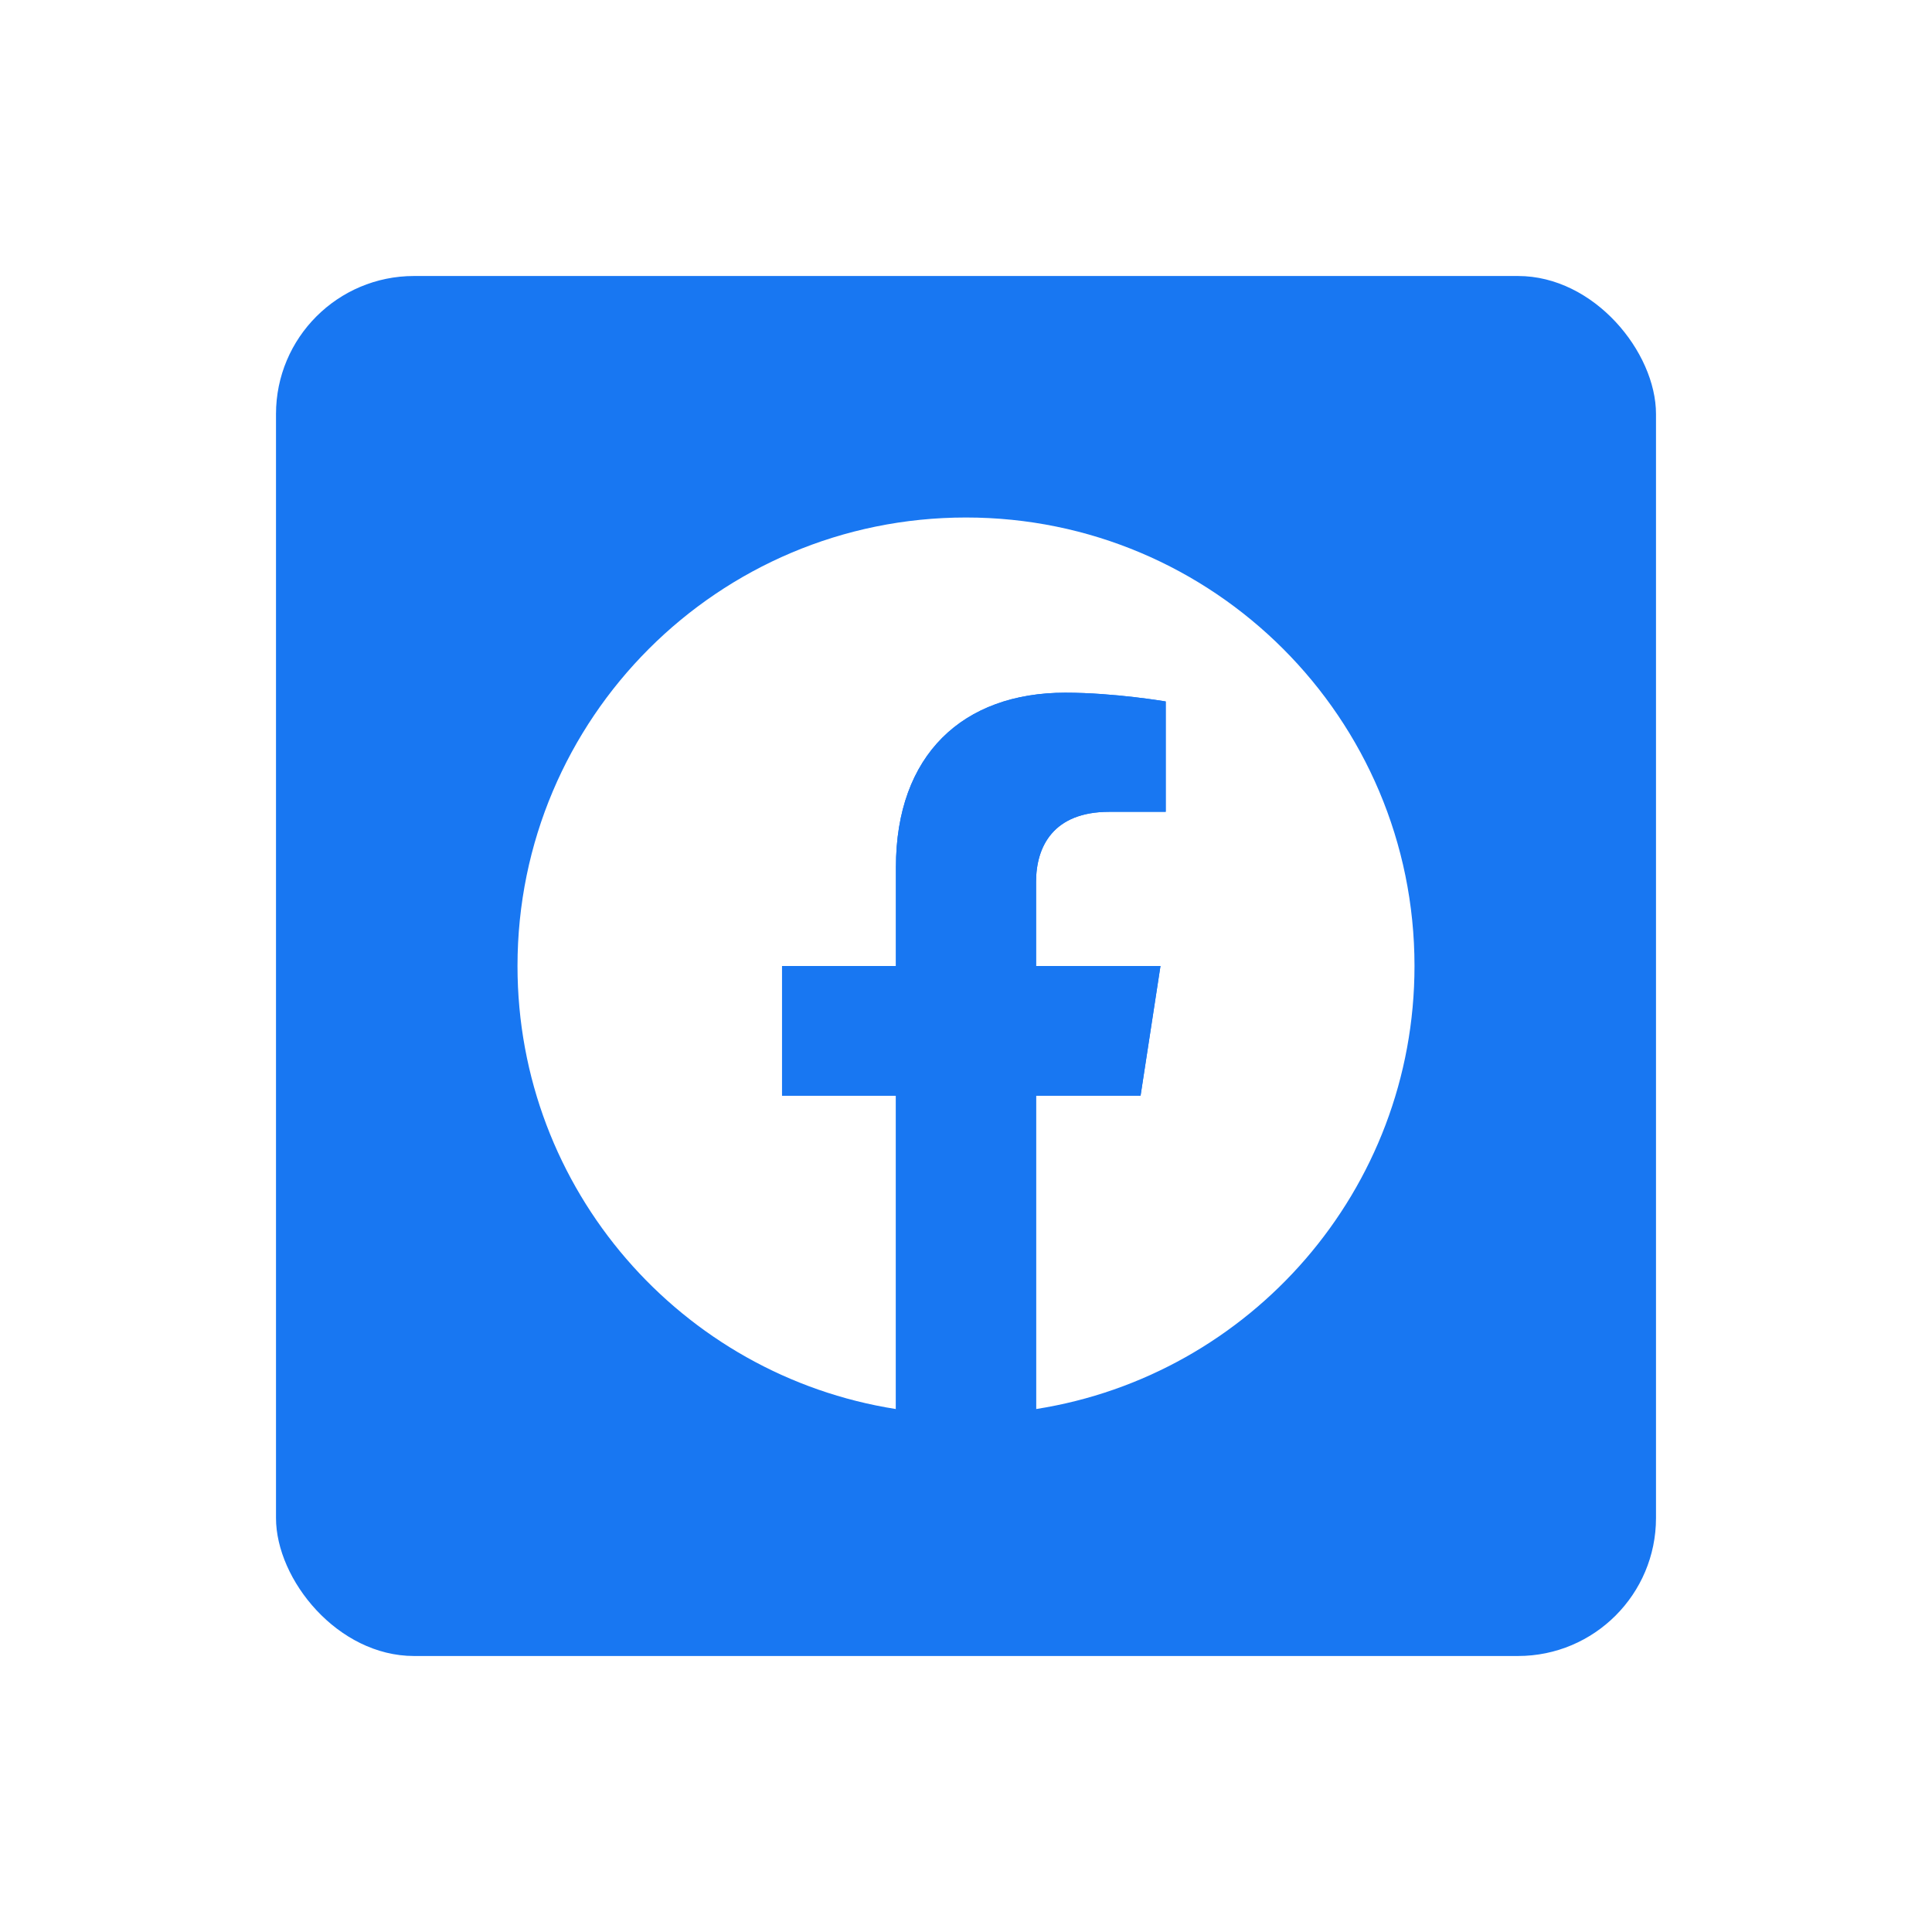
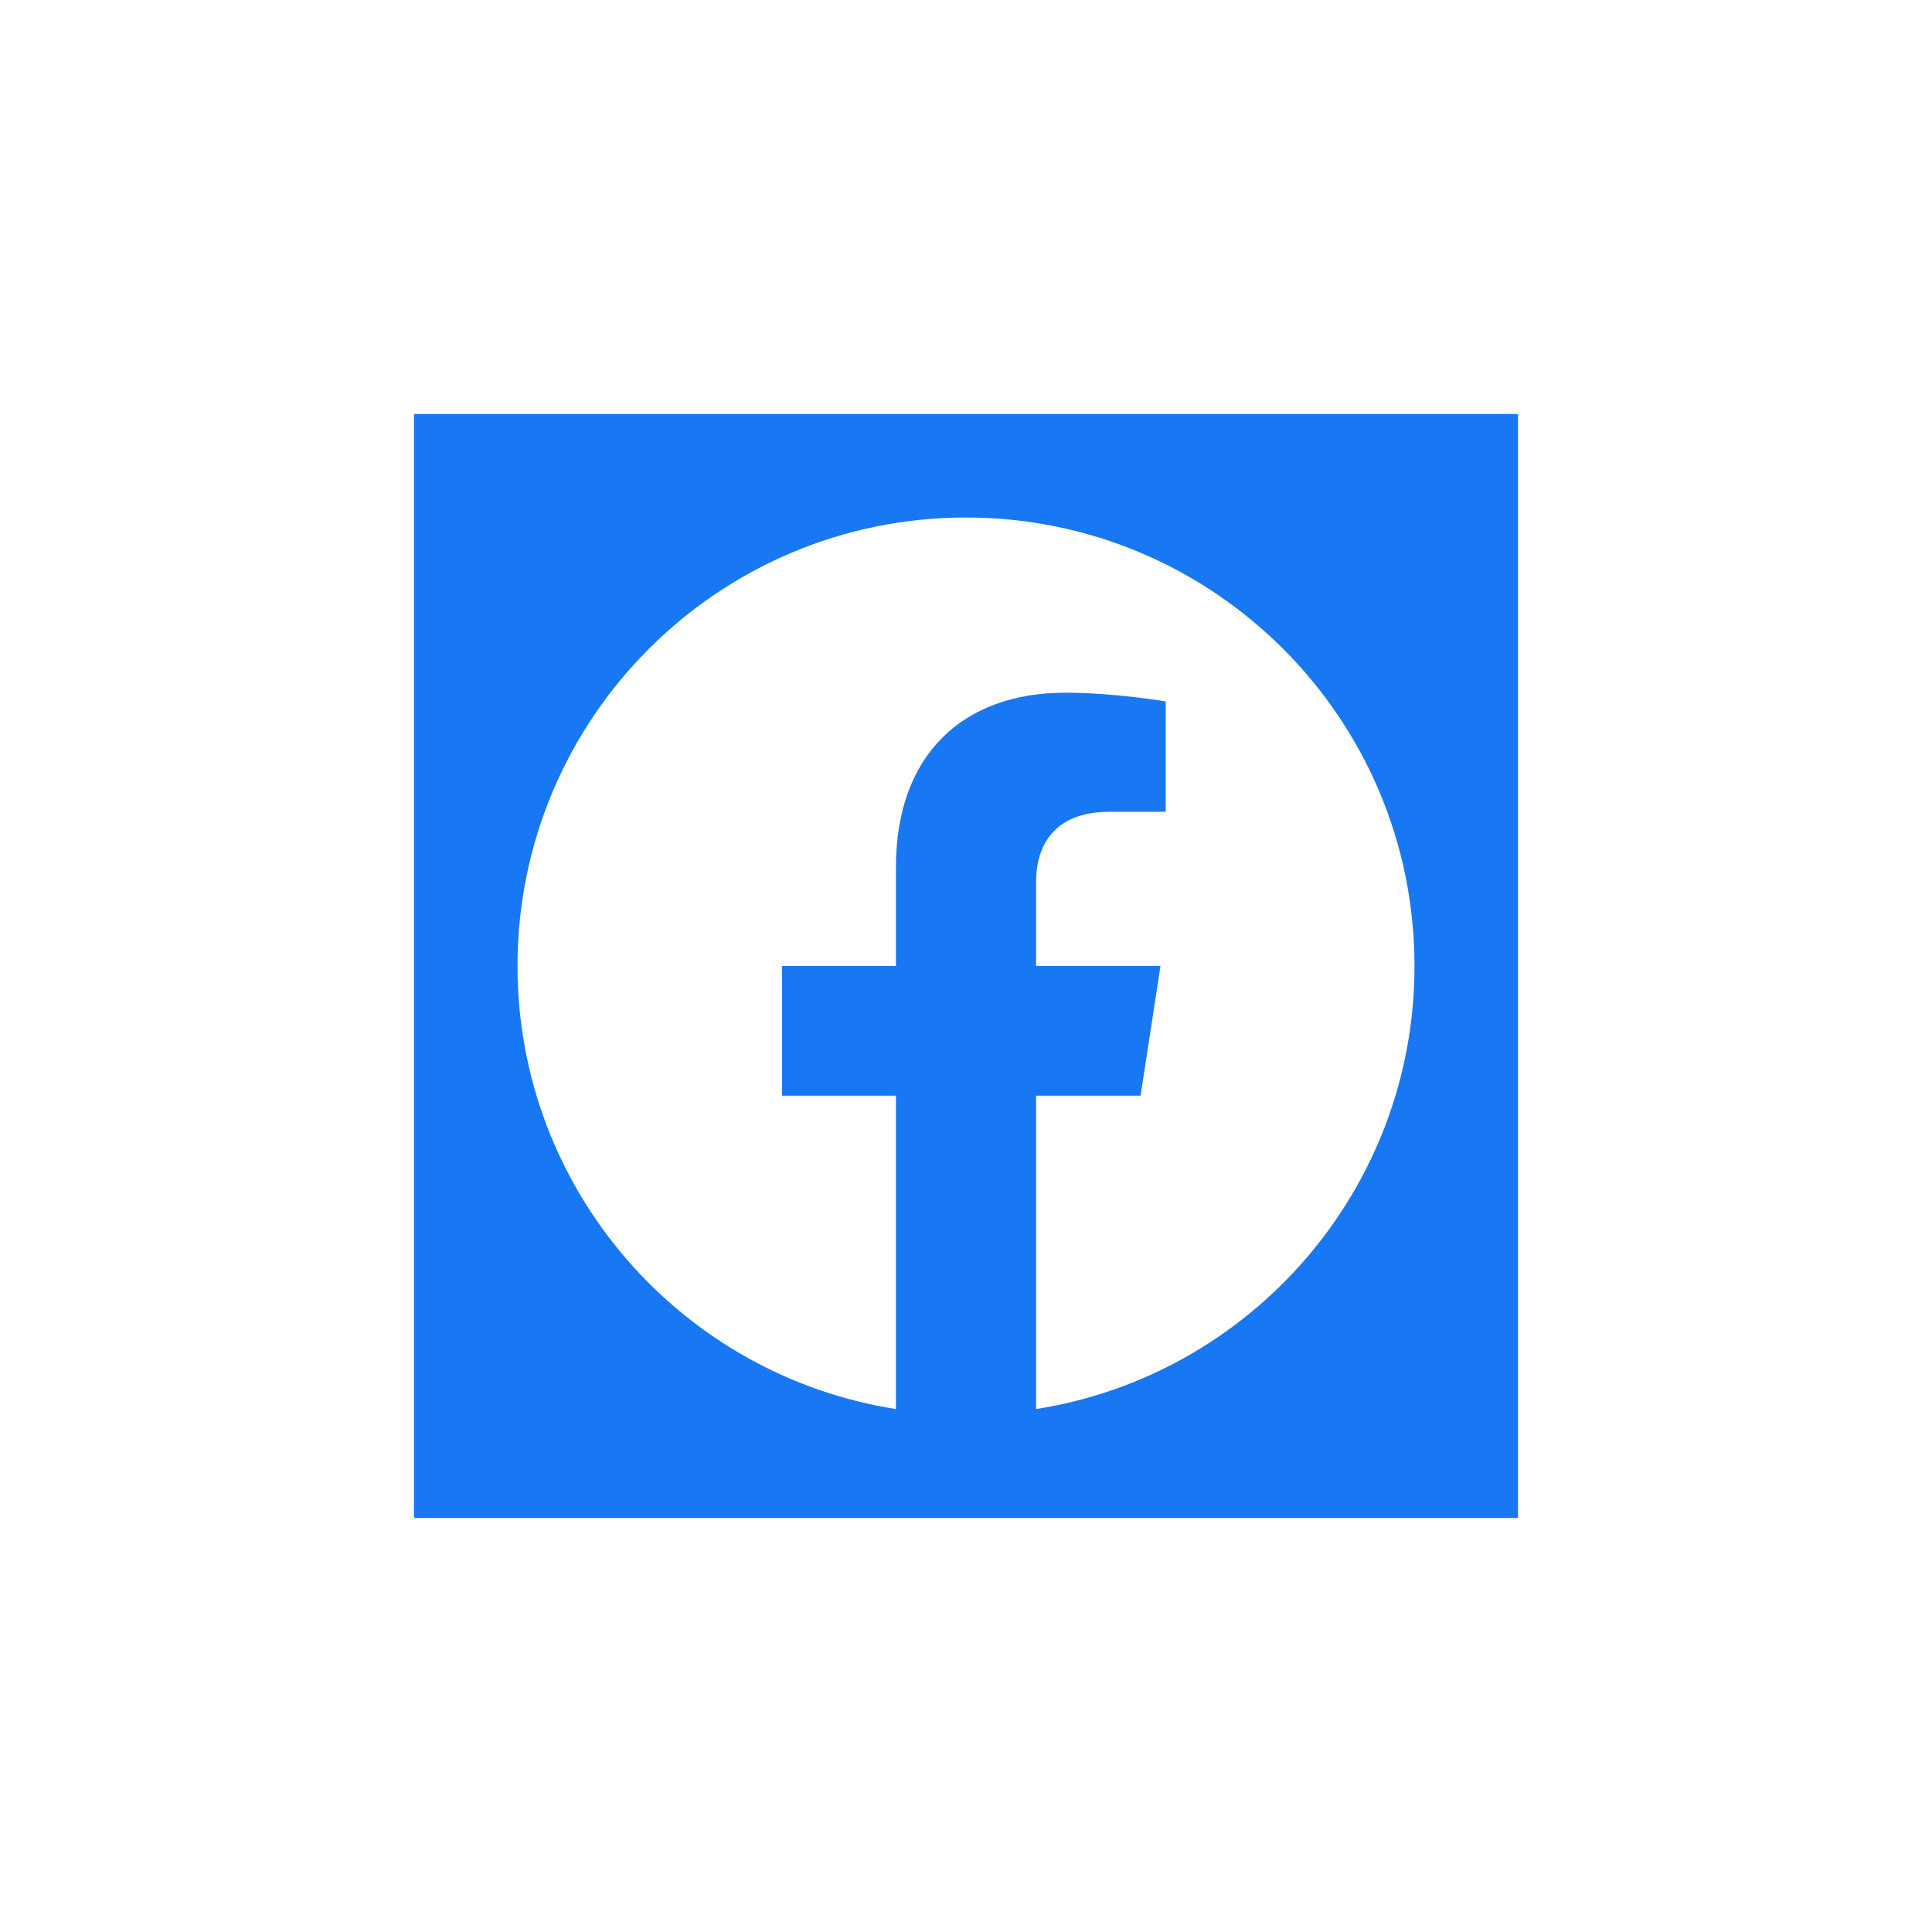
<svg xmlns="http://www.w3.org/2000/svg" width="56" height="56" viewBox="0 0 56 56" fill="none">
  <g filter="url(#filter0_d_9550_528392)">
-     <rect x="8" y="6" width="40" height="40" rx="4" fill="#1877F2" />
    <rect width="32" height="32" transform="translate(12 10)" fill="#1877F2" />
    <path d="M41 26C41 18.82 35.18 13 28 13C20.82 13 15 18.82 15 26C15 32.489 19.754 37.867 25.969 38.842V29.758H22.668V26H25.969V23.136C25.969 19.878 27.91 18.078 30.879 18.078C32.301 18.078 33.789 18.332 33.789 18.332V21.531H32.15C30.535 21.531 30.031 22.533 30.031 23.561V26H33.637L33.06 29.758H30.031V38.842C36.246 37.867 41 32.489 41 26Z" fill="white" />
-     <path d="M33.06 29.758L33.637 26H30.031V23.561C30.031 22.533 30.535 21.531 32.15 21.531H33.789V18.332C33.789 18.332 32.301 18.078 30.879 18.078C27.91 18.078 25.969 19.878 25.969 23.136V26H22.668V29.758H25.969V38.842C26.631 38.946 27.309 39 28 39C28.691 39 29.369 38.946 30.031 38.842V29.758H33.06Z" fill="#1877F2" />
  </g>
  <defs>
    <filter id="filter0_d_9550_528392" x="0" y="0" width="56" height="56" filterUnits="userSpaceOnUse" color-interpolation-filters="sRGB">
      <feFlood flood-opacity="0" result="BackgroundImageFix" />
      <feColorMatrix in="SourceAlpha" type="matrix" values="0 0 0 0 0 0 0 0 0 0 0 0 0 0 0 0 0 0 127 0" result="hardAlpha" />
      <feOffset dy="2" />
      <feGaussianBlur stdDeviation="4" />
      <feColorMatrix type="matrix" values="0 0 0 0 0 0 0 0 0 0 0 0 0 0 0 0 0 0 0.1 0" />
      <feBlend mode="normal" in2="BackgroundImageFix" result="effect1_dropShadow_9550_528392" />
      <feBlend mode="normal" in="SourceGraphic" in2="effect1_dropShadow_9550_528392" result="shape" />
    </filter>
  </defs>
</svg>